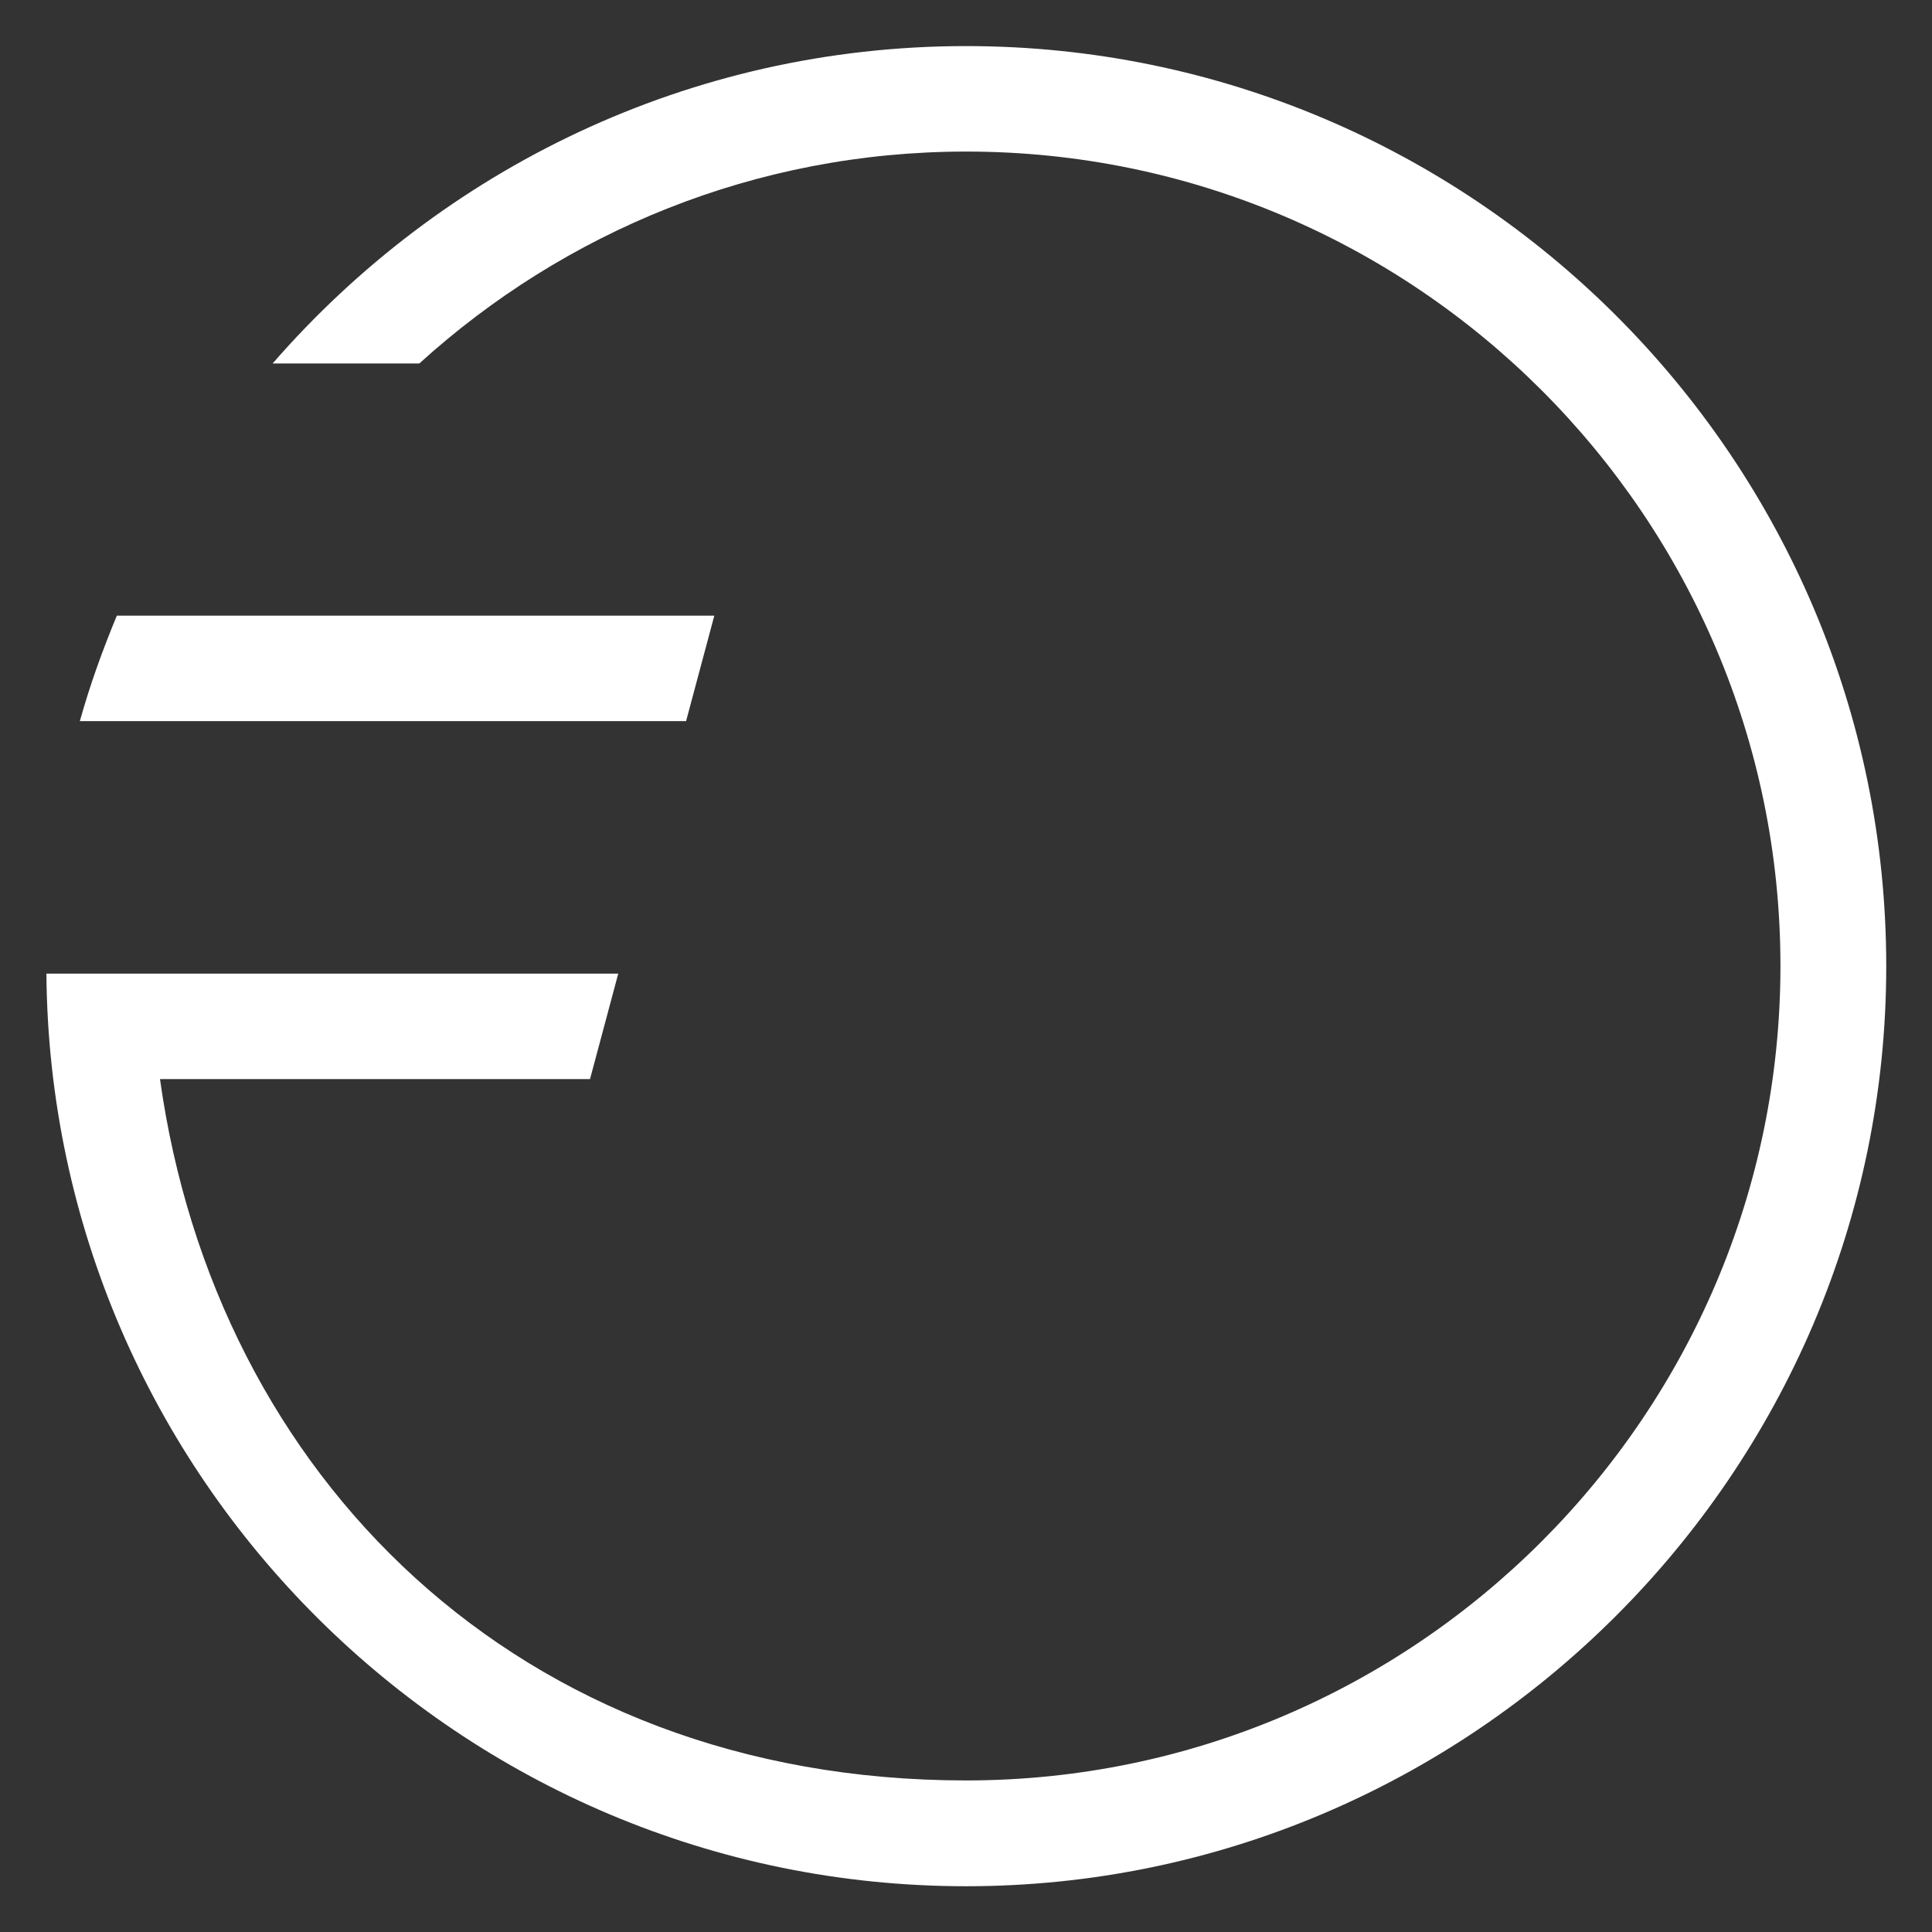
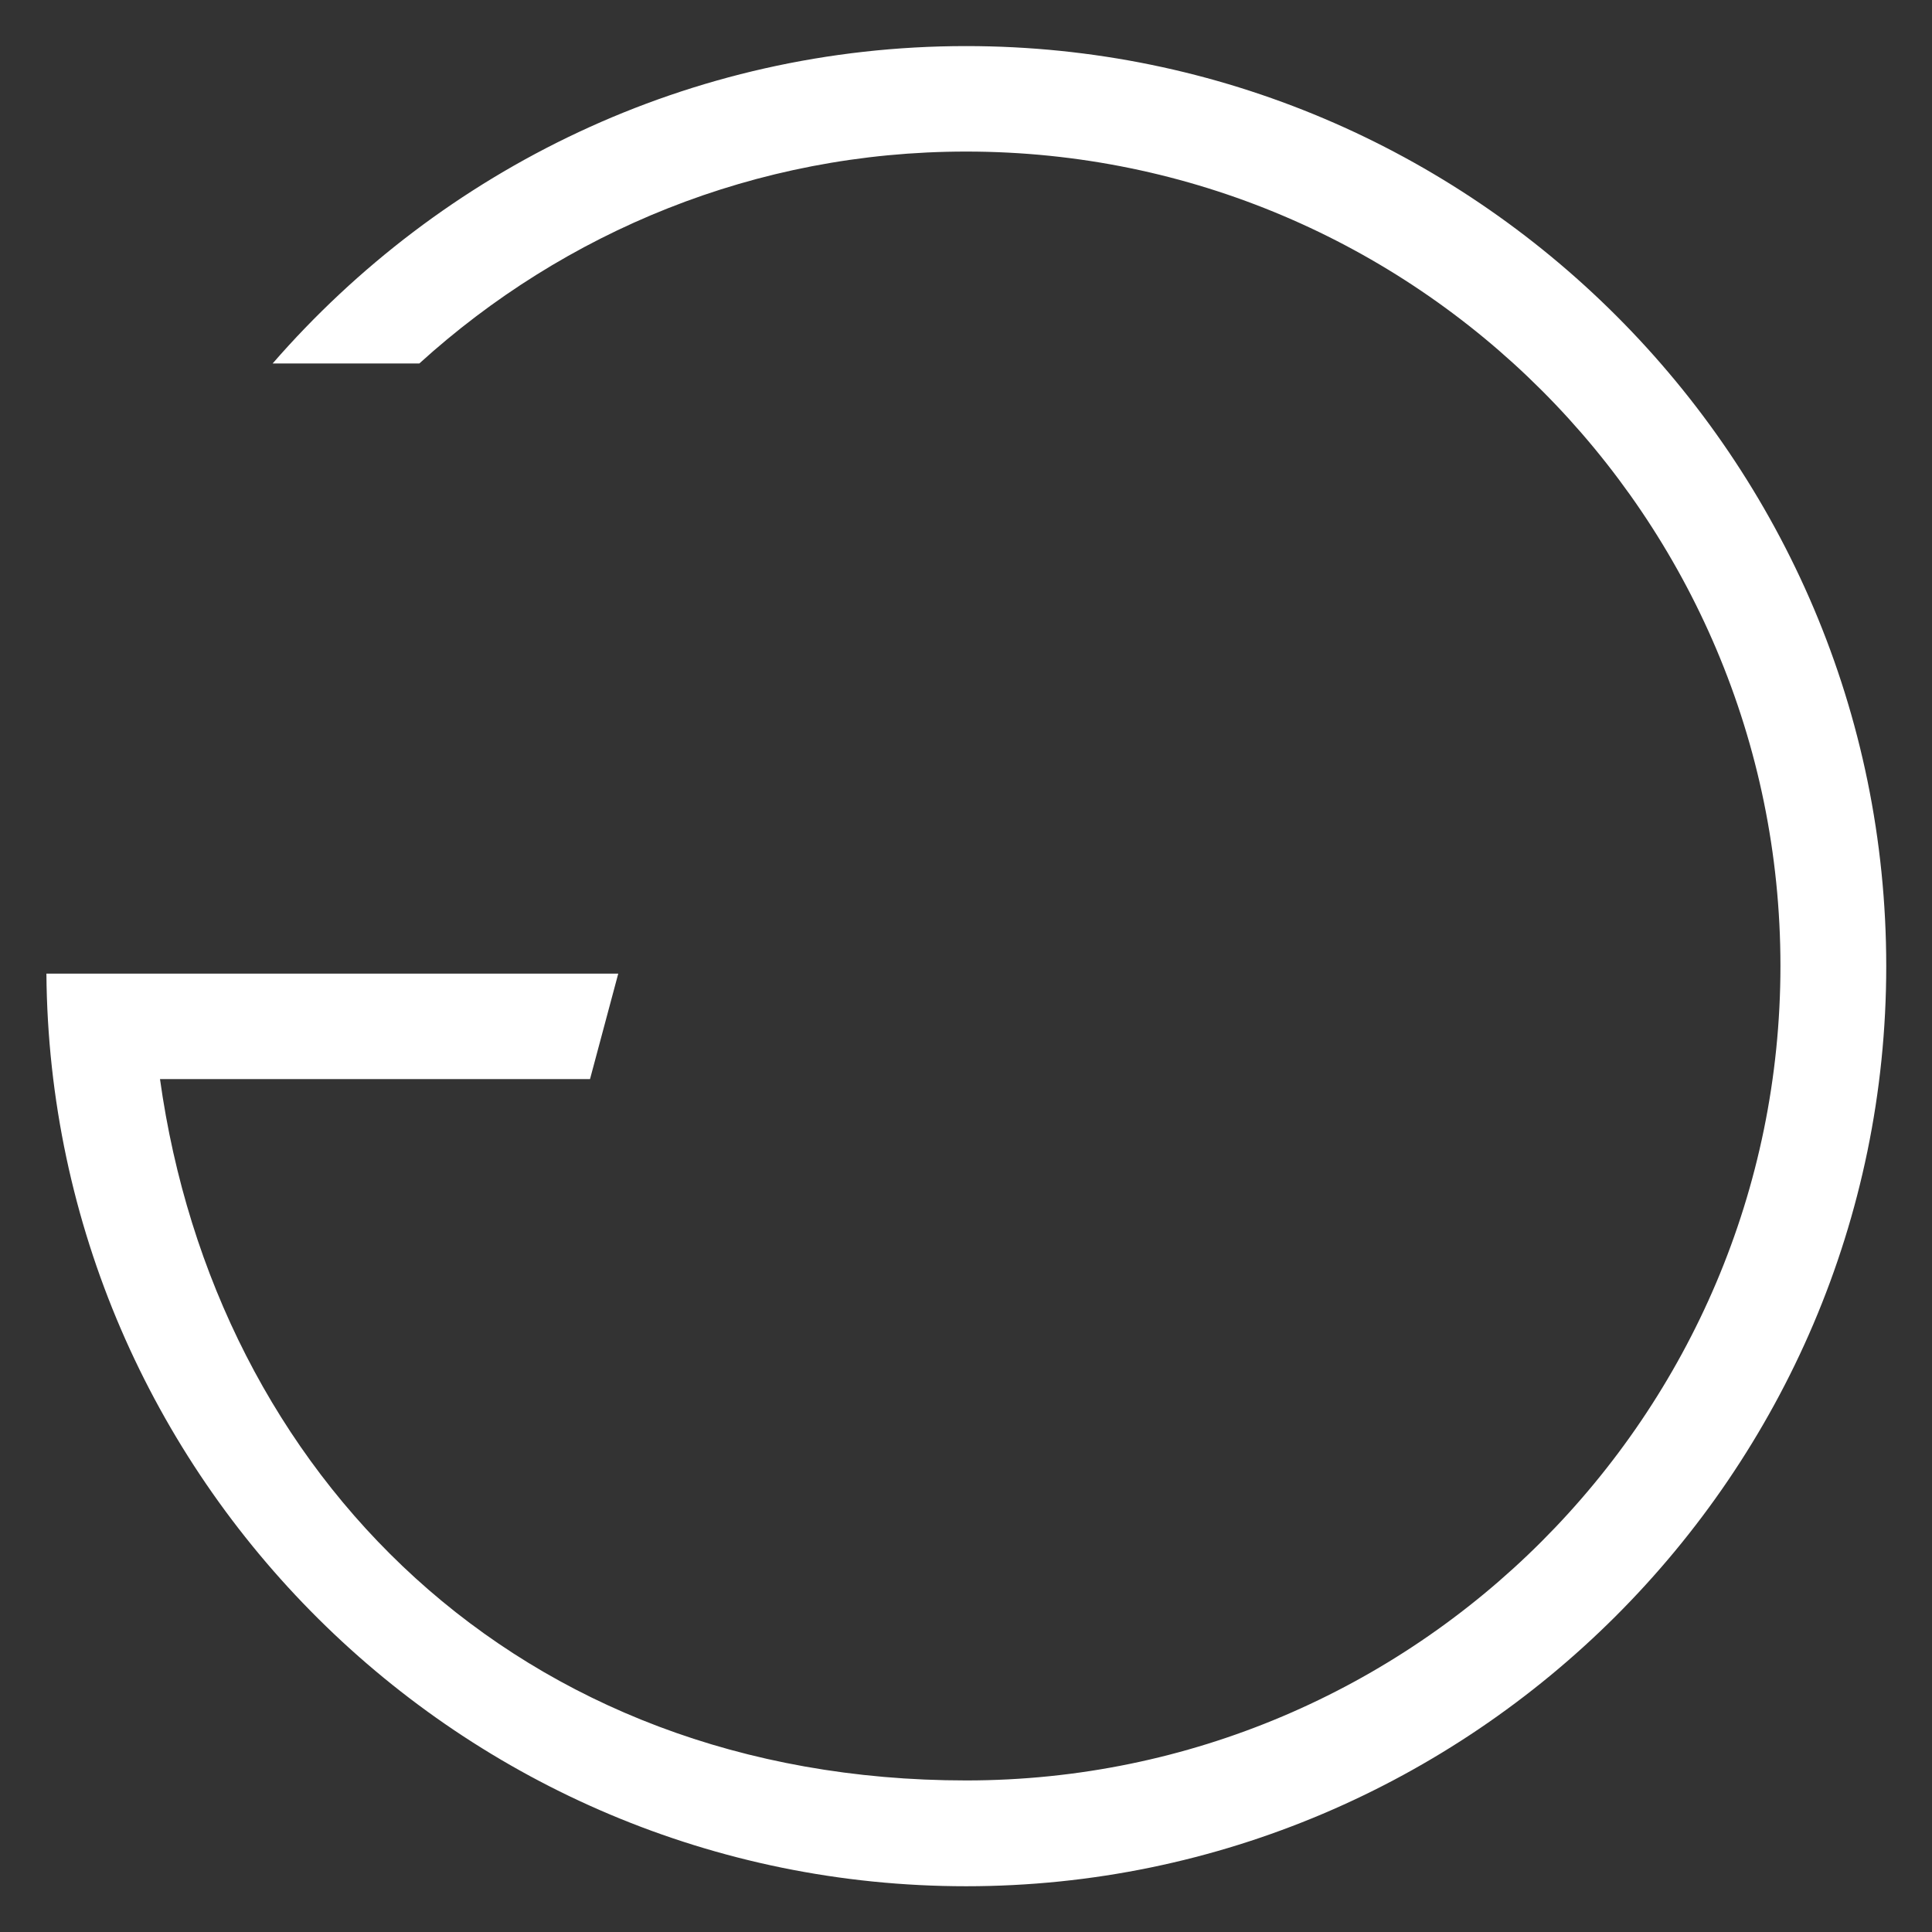
<svg xmlns="http://www.w3.org/2000/svg" id="Layer_1" version="1.1" viewBox="0 0 595.3 595.3">
  <rect x="0" y="0" width="595.3" height="595.3" fill="#333333" stroke="none" />
  <defs>
    <style>
      .st0 {
        fill: #fff;
      }
    </style>
  </defs>
-   <path class="st0" d="M58.4,222.2h153l8.7-32.5H36c-4.4,10.6-8.3,21.4-11.4,32.5h33.8Z" />
  <path class="st0" d="M297.7,14.2c-85.3,0-161.7,38-213.7,97.8h45.2c44.6-40.5,103.6-65.3,168.5-65.3,138.4,0,250.9,112.6,250.9,250.9s-112.6,251-250.9,251-231.4-94.2-248.4-216.1h132.5l8.7-32.5H14.3c1.2,155.3,127.9,281.2,283.4,281.2s283.5-127.2,283.5-283.5S454,14.2,297.7,14.2Z" />
</svg>